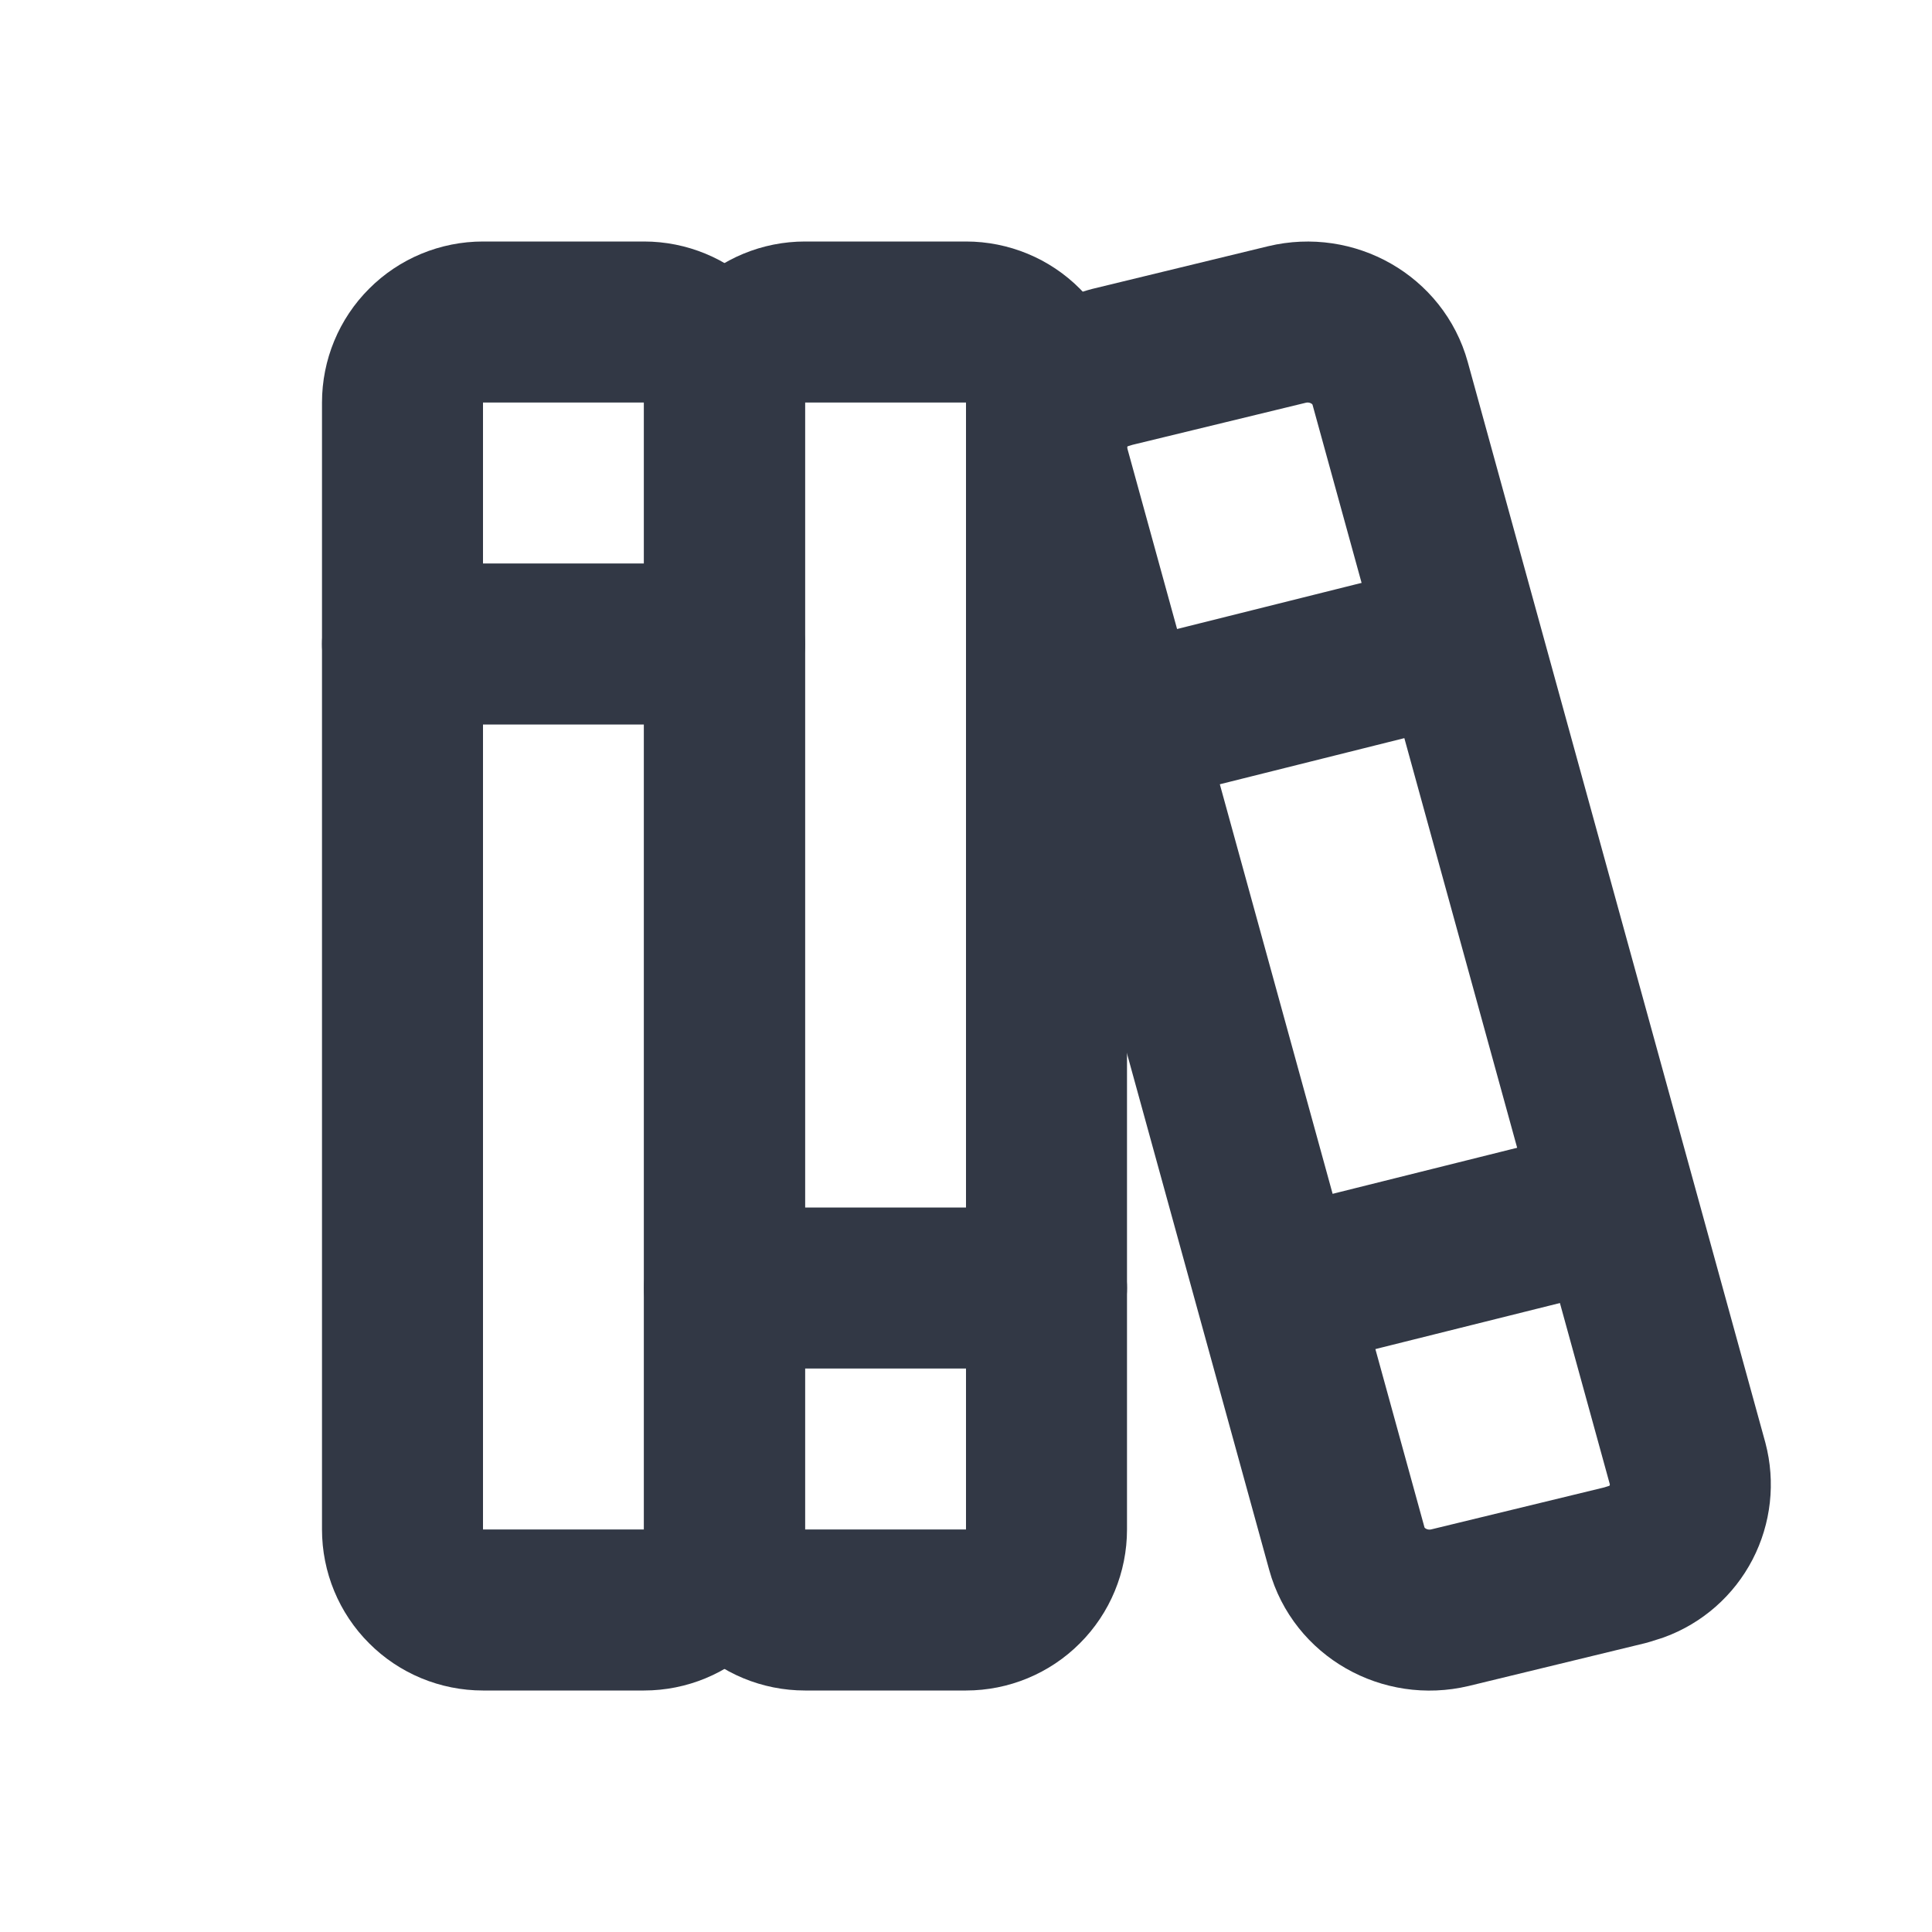
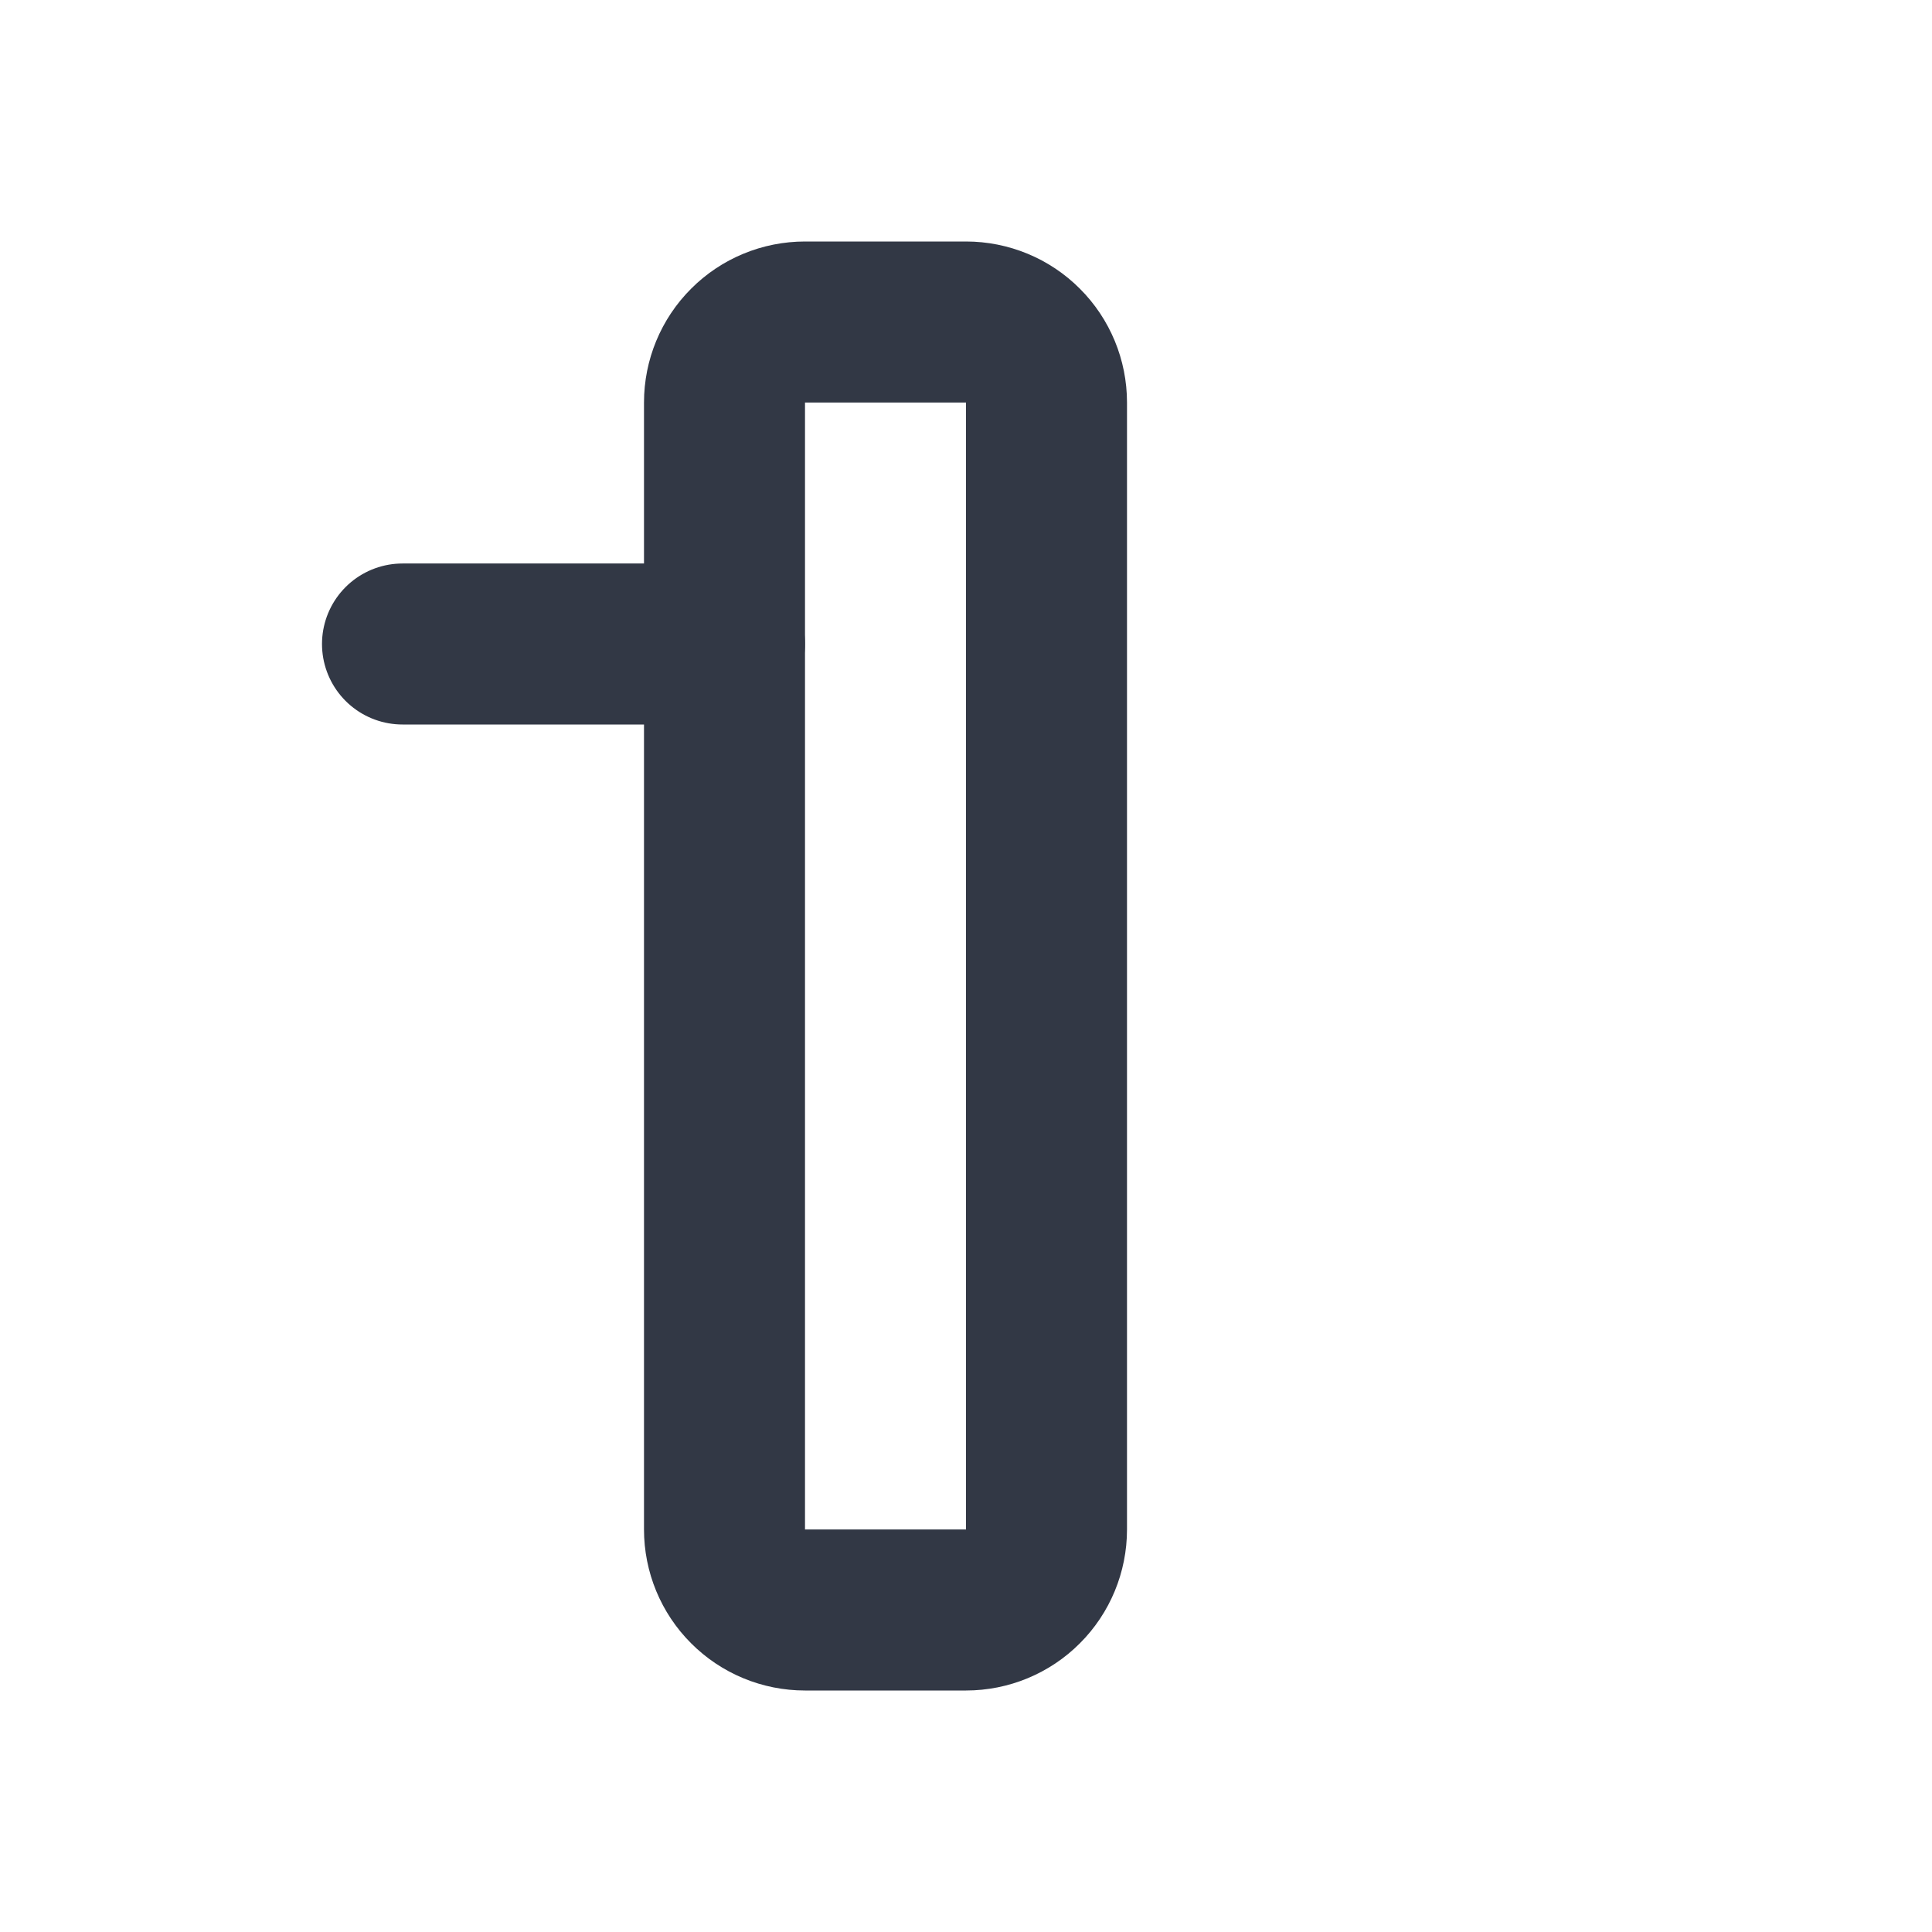
<svg xmlns="http://www.w3.org/2000/svg" width="24" height="24" viewBox="0 0 24 24" fill="none">
-   <path d="M5 5C5 4.735 5.105 4.48 5.293 4.293C5.48 4.105 5.735 4 6 4H8C8.265 4 8.52 4.105 8.707 4.293C8.895 4.48 9 4.735 9 5V19C9 19.265 8.895 19.52 8.707 19.707C8.52 19.895 8.265 20 8 20H6C5.735 20 5.48 19.895 5.293 19.707C5.105 19.52 5 19.265 5 19V5Z" stroke="#323845" stroke-width="2" stroke-linecap="round" stroke-linejoin="round" />
  <path d="M9 5C9 4.735 9.105 4.48 9.293 4.293C9.48 4.105 9.735 4 10 4H12C12.265 4 12.52 4.105 12.707 4.293C12.895 4.48 13 4.735 13 5V19C13 19.265 12.895 19.52 12.707 19.707C12.52 19.895 12.265 20 12 20H10C9.735 20 9.48 19.895 9.293 19.707C9.105 19.52 9 19.265 9 19V5Z" stroke="#323845" stroke-width="2" stroke-linecap="round" stroke-linejoin="round" />
  <path d="M5 8H9" stroke="#323845" stroke-width="2" stroke-linecap="round" stroke-linejoin="round" />
-   <path d="M9 16H13" stroke="#323845" stroke-width="2" stroke-linecap="round" stroke-linejoin="round" />
-   <path d="M13.803 4.561L15.987 4.031C16.549 3.896 17.12 4.221 17.269 4.763L20.964 18.18C21.029 18.426 21 18.687 20.883 18.913C20.766 19.138 20.569 19.312 20.33 19.399L20.197 19.441L18.013 19.971C17.451 20.105 16.88 19.78 16.731 19.238L13.036 5.821C12.971 5.575 13 5.314 13.117 5.088C13.234 4.863 13.431 4.689 13.67 4.602L13.803 4.561Z" stroke="#323845" stroke-width="2" stroke-linecap="round" stroke-linejoin="round" />
-   <path d="M14 9L18 8" stroke="#323845" stroke-width="2" stroke-linecap="round" stroke-linejoin="round" />
-   <path d="M16 15.999L19.923 15.02" stroke="#323845" stroke-width="2" stroke-linecap="round" stroke-linejoin="round" />
</svg>